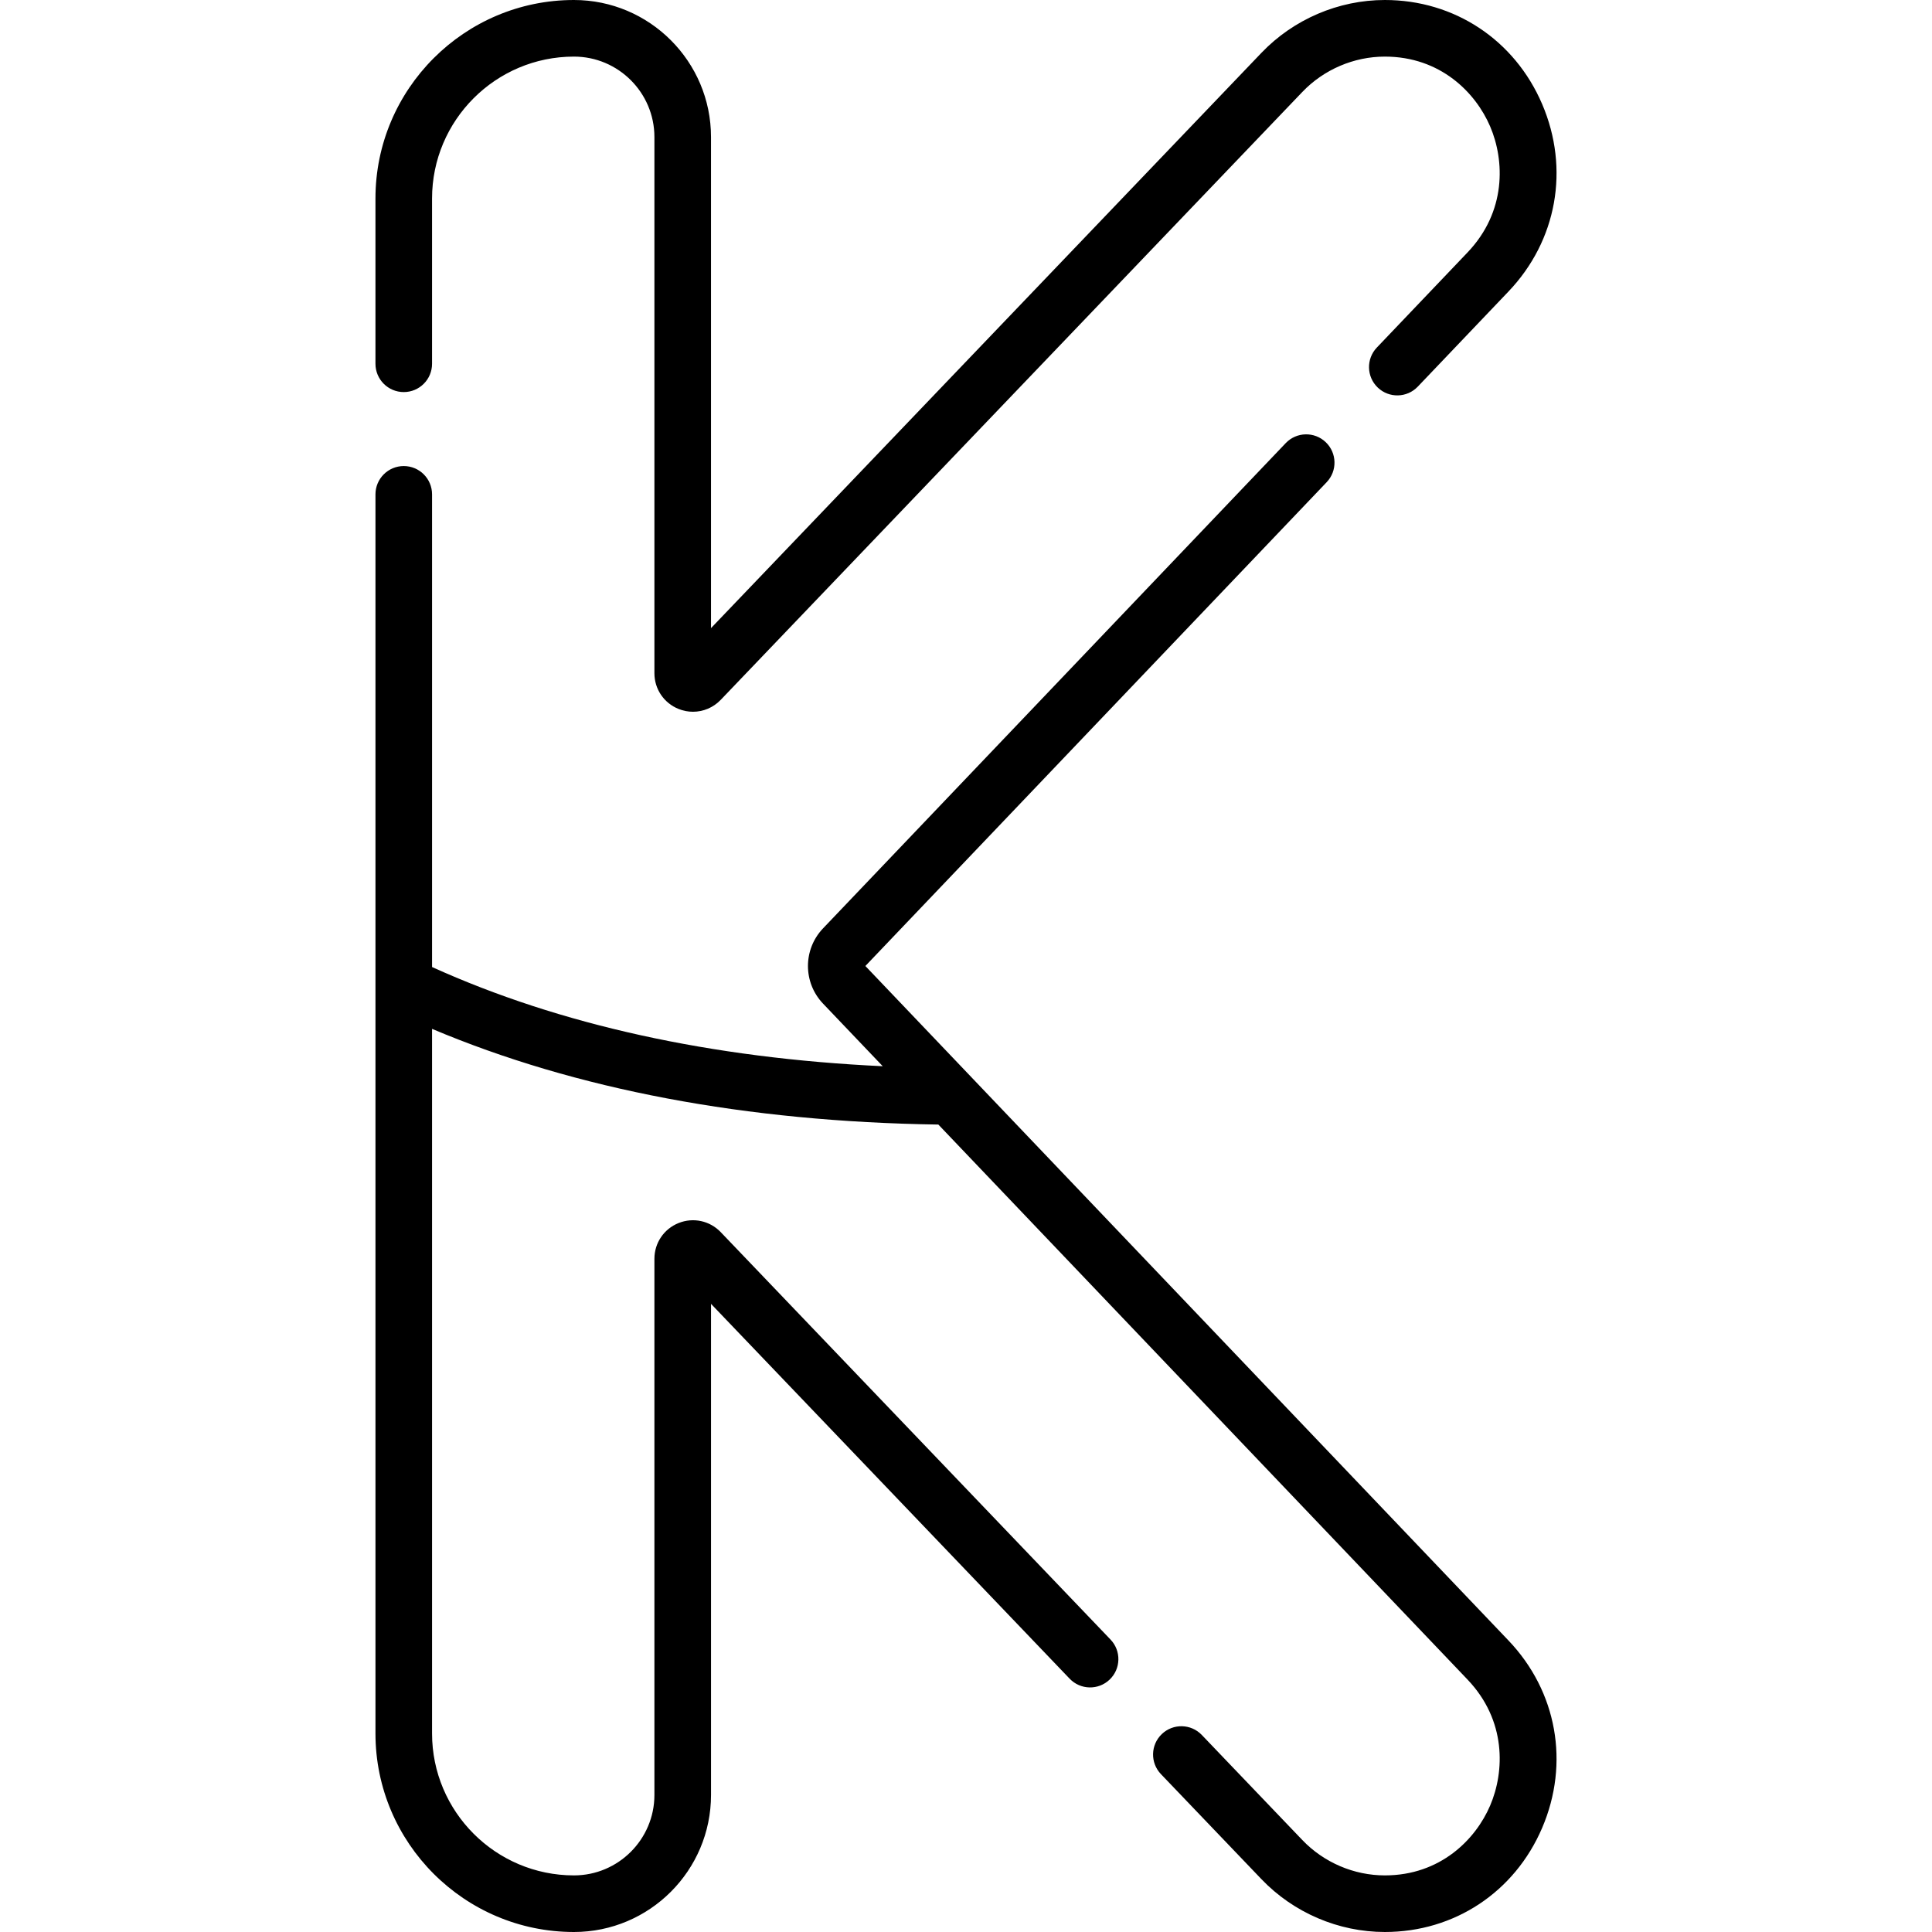
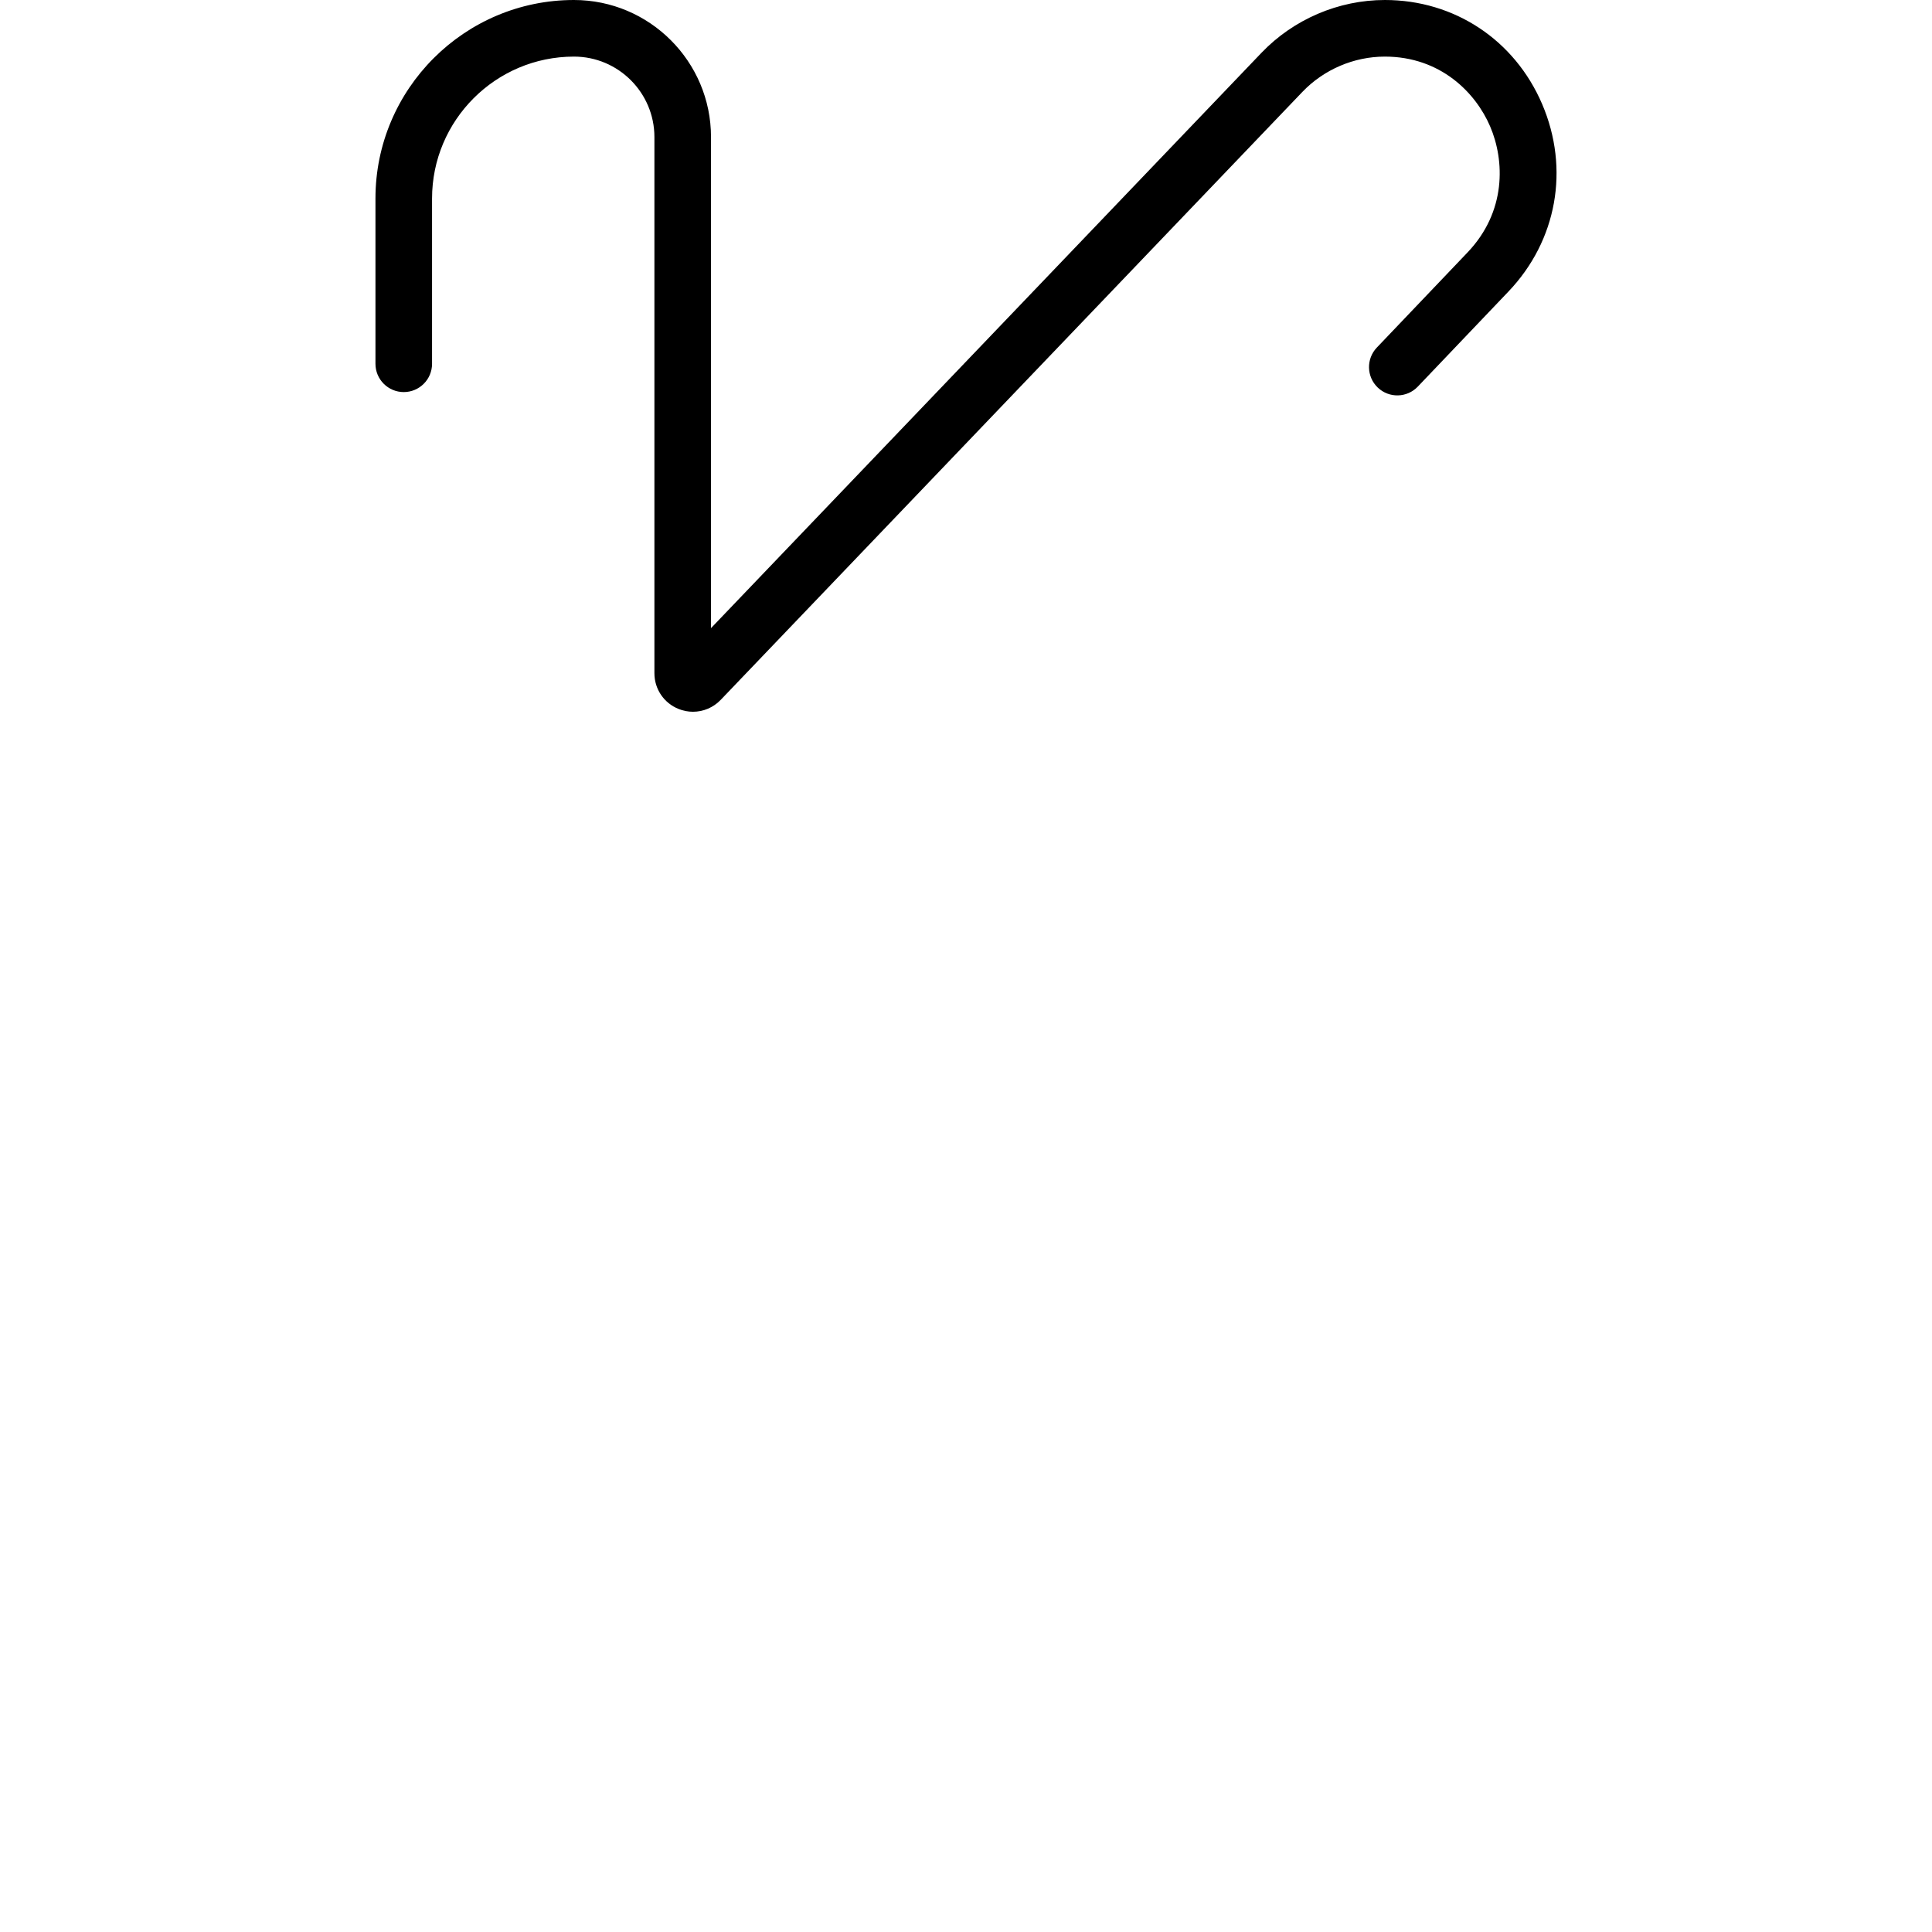
<svg xmlns="http://www.w3.org/2000/svg" id="Layer_1" enable-background="new 0 0 512 512" height="512" viewBox="0 0 512 512" width="512">
  <g>
    <g>
      <path d="m106.999 103.904c4.142 0 7.499-3.358 7.499-7.5v-43.801c0-20.734 16.866-37.603 37.608-37.603 11.756 0 21.319 9.565 21.319 21.322v142.086c0 4.192 2.513 7.91 6.403 9.471 1.244.5 2.539.742 3.82.742 2.723 0 5.383-1.098 7.354-3.158l154.133-161.096c5.695-5.953 13.665-9.367 21.867-9.367 14.73 0 24.069 9.554 27.897 18.496 3.875 9.048 4.334 22.577-5.993 33.408l-24.032 25.205c-2.858 2.998-2.745 7.745.252 10.604 2.996 2.858 7.744 2.745 10.602-.252l24.032-25.205c12.852-13.479 16.272-32.509 8.927-49.664-7.287-17.02-23.26-27.592-41.685-27.592-12.273 0-24.193 5.102-32.703 13.997l-145.875 152.465v-130.14c0-20.028-16.292-36.322-36.327-36.322-29.002 0-52.597 23.597-52.597 52.603v43.802c0 4.141 3.358 7.499 7.499 7.499z" />
-       <path d="m399.76 434.745-170.429-178.746 122.252-128.216c2.858-2.998 2.745-7.745-.252-10.604s-7.745-2.746-10.602.252l-122.613 128.594c-5.333 5.593-5.333 14.355 0 19.947l15.817 16.589c-45.473-2.138-85.575-10.957-119.434-26.288v-125.264c0-4.142-3.358-7.5-7.499-7.5s-7.499 3.358-7.499 7.5v328.379c0 29.011 23.599 52.612 52.607 52.612 20.026 0 36.318-16.294 36.318-36.322v-130.142l95.039 99.335c2.863 2.993 7.611 3.097 10.603.234 2.992-2.864 3.097-7.611.234-10.604l-103.299-107.967c-2.899-3.029-7.283-3.976-11.174-2.415-3.889 1.562-6.403 5.279-6.403 9.471v142.088c0 11.757-9.564 21.322-21.319 21.322-20.737 0-37.608-16.873-37.608-37.612v-186.726c38.132 16.092 83.216 24.606 134.174 25.359l140.233 147.076c10.327 10.832 9.868 24.36 5.993 33.408-3.828 8.941-13.167 18.495-27.897 18.495-8.202 0-16.172-3.414-21.867-9.367l-26.643-27.848c-2.863-2.993-7.611-3.098-10.603-.234s-3.097 7.611-.234 10.604l26.643 27.848c8.511 8.895 20.431 13.997 32.704 13.997 18.425 0 34.398-10.572 41.684-27.591 7.346-17.156 3.925-36.186-8.926-49.664z" />
    </g>
  </g>
</svg>